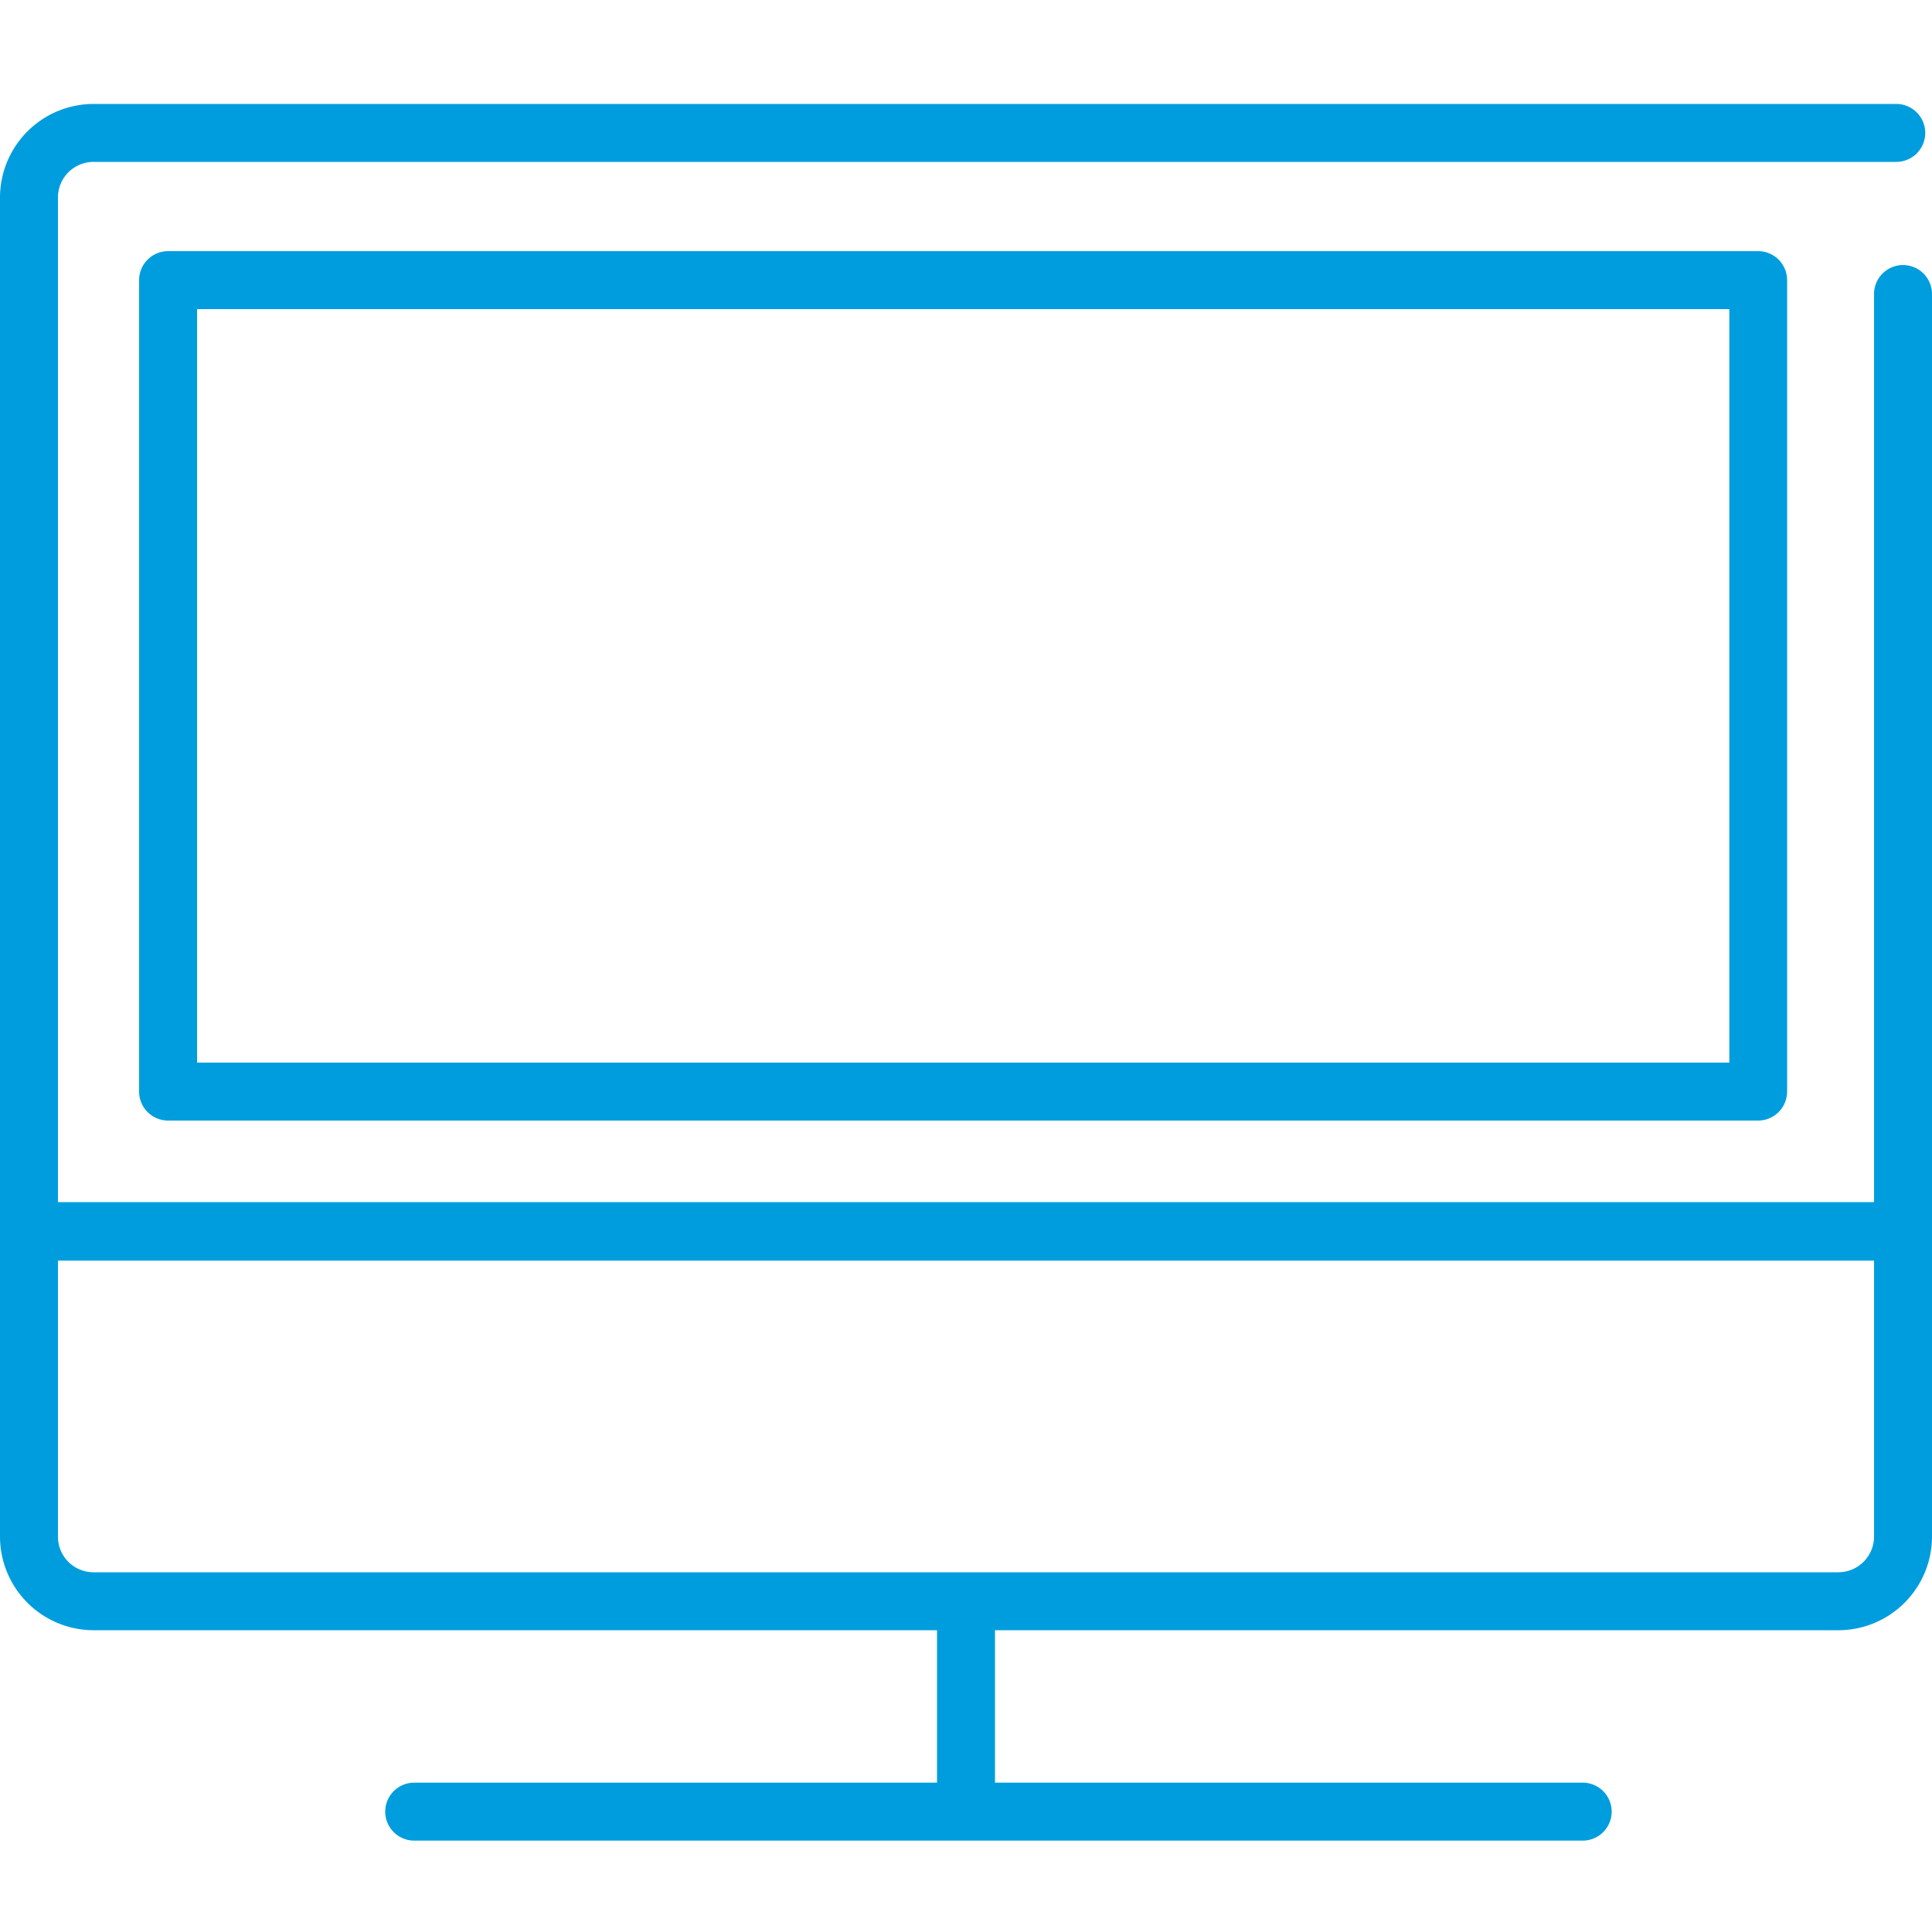
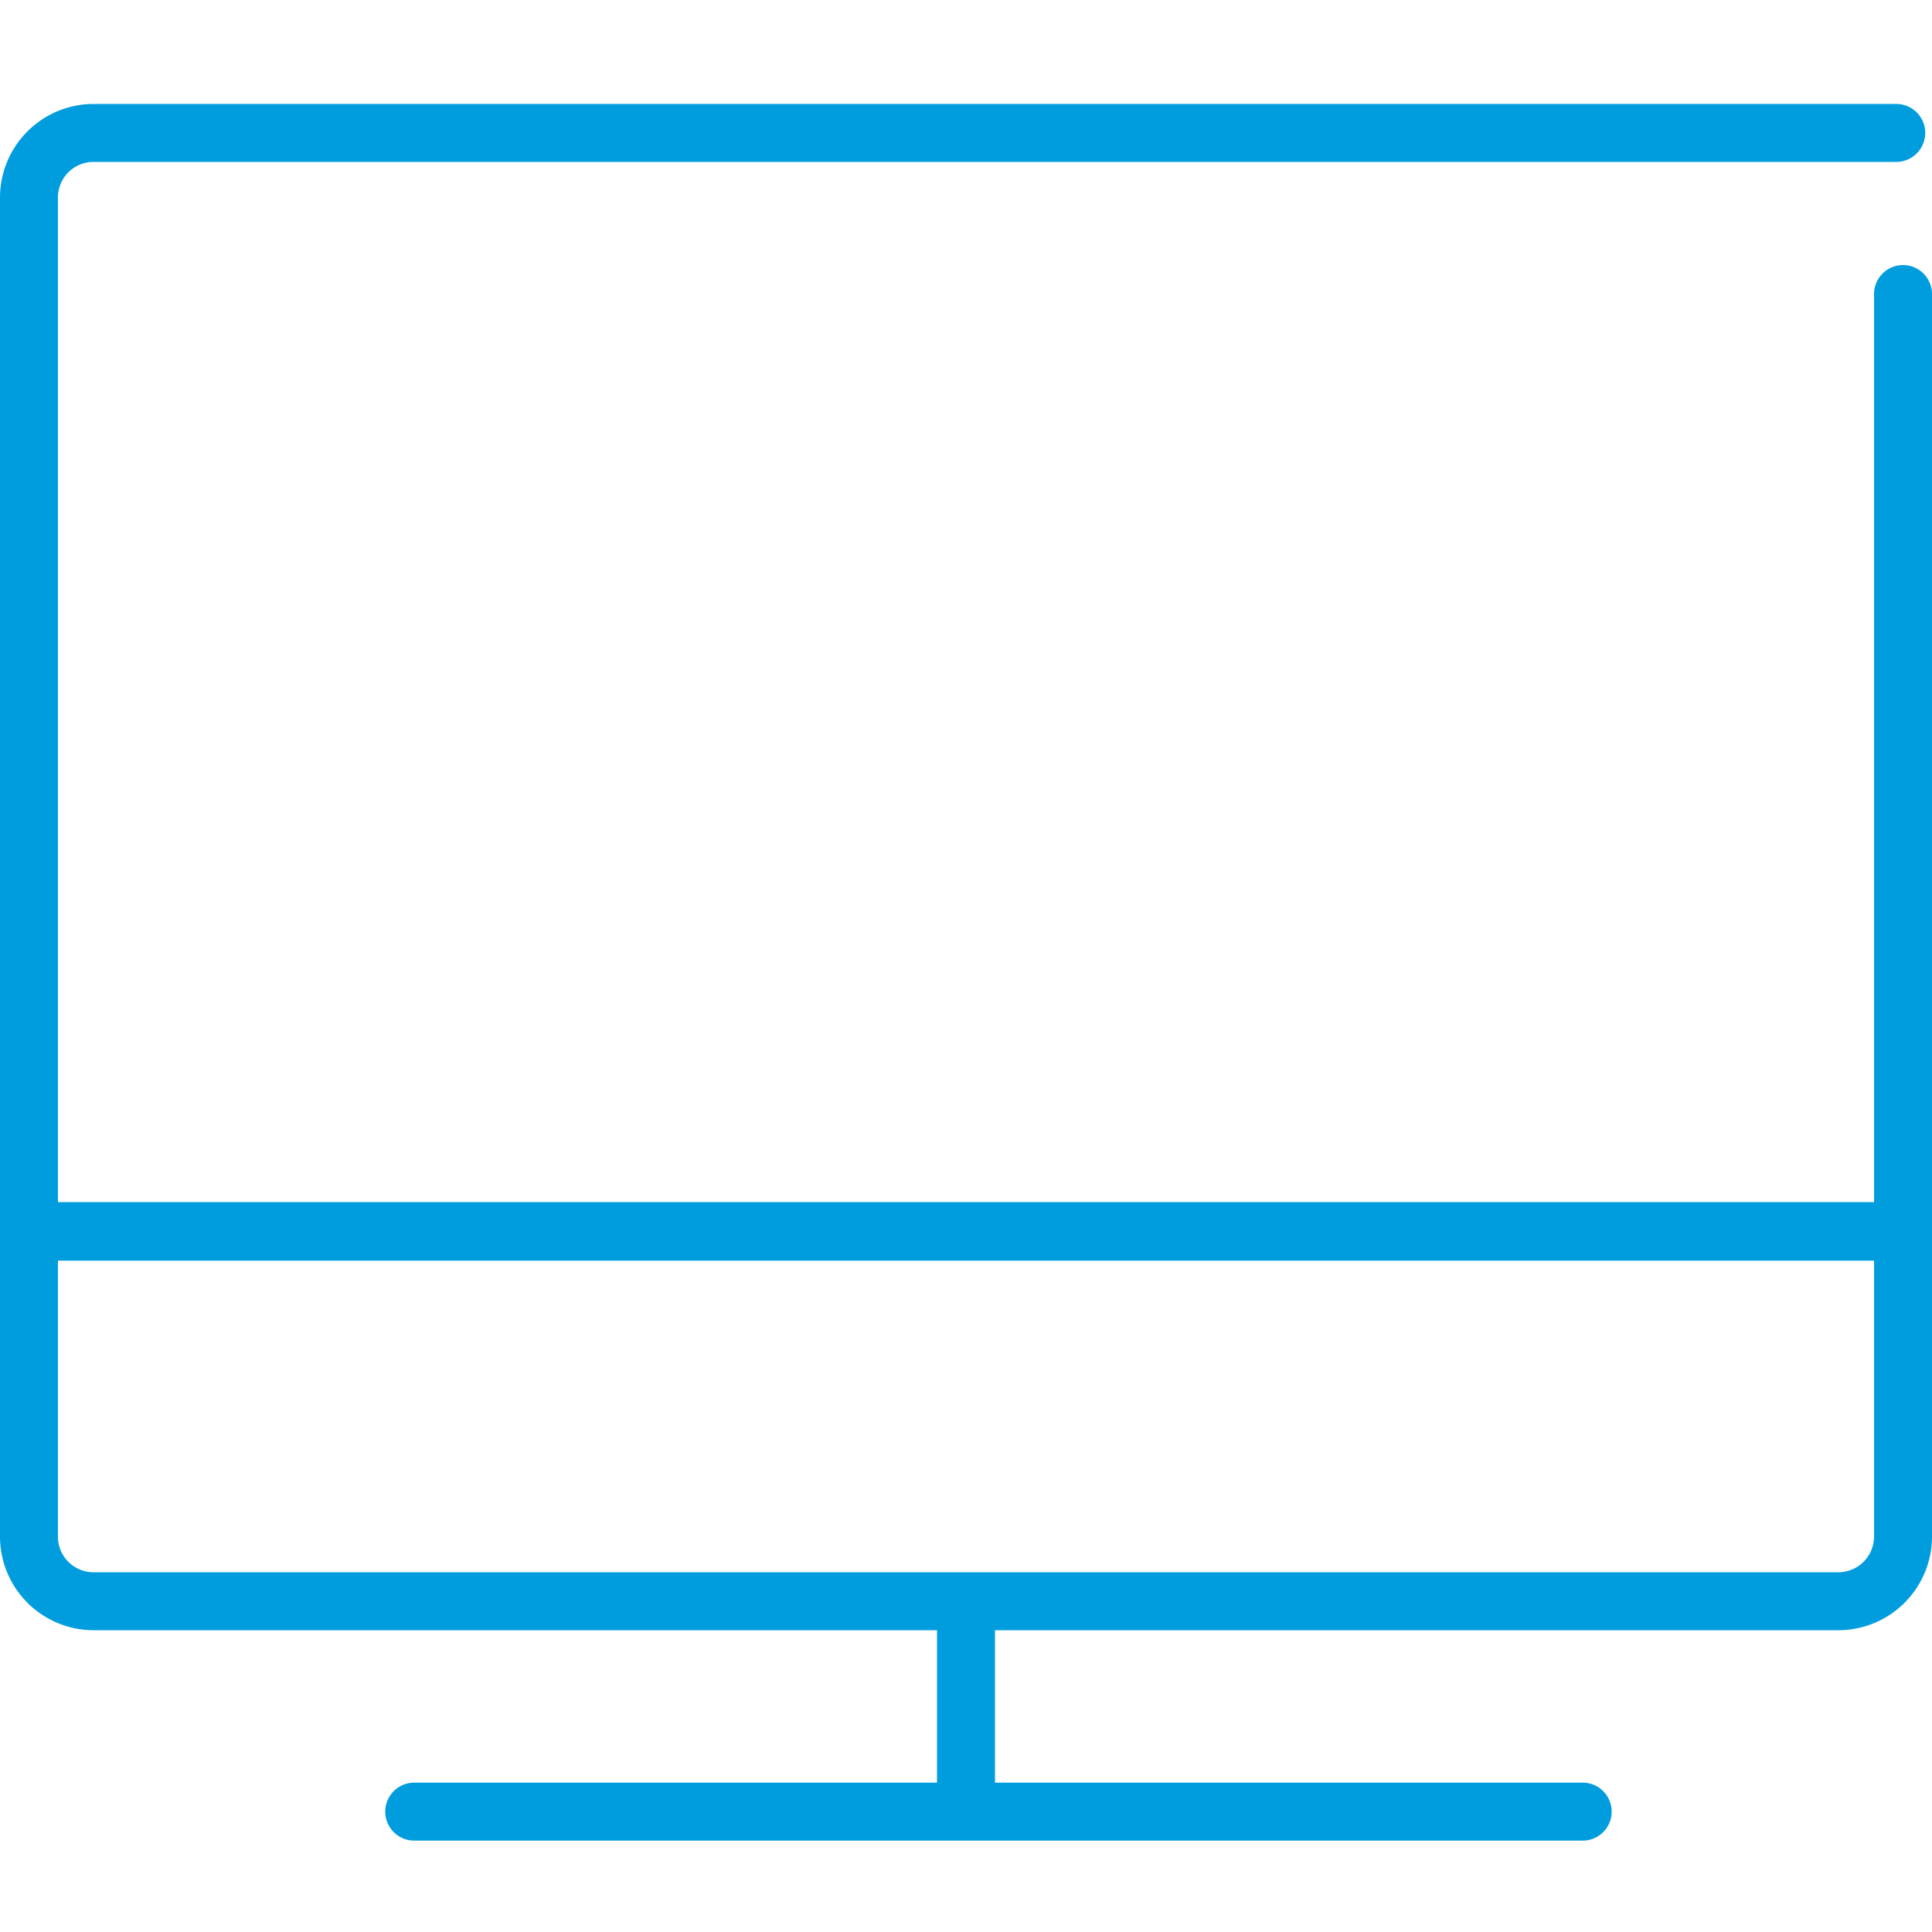
<svg xmlns="http://www.w3.org/2000/svg" id="Warstwa_1" data-name="Warstwa 1" viewBox="0 0 100 100">
  <defs>
    <style>.cls-1{fill:#009dde;}</style>
  </defs>
  <title>17_11</title>
  <path class="cls-1" d="M98.5,13.72a1.5,1.5,0,0,0-1.5,1.5v47H3v-52A1.84,1.84,0,0,1,4.85,8.38h93.3a1.5,1.5,0,0,0,0-3H4.85A4.85,4.85,0,0,0,0,10.22V79.55a4.85,4.85,0,0,0,4.85,4.83H48.5v7.89H21.44a1.5,1.5,0,0,0,0,3H81.92a1.5,1.5,0,0,0,0-3H51.5V84.38H95.15A4.85,4.85,0,0,0,100,79.55V15.22A1.5,1.5,0,0,0,98.5,13.72ZM95.15,81.38H4.85A1.84,1.84,0,0,1,3,79.55V65.25H97v14.3A1.85,1.85,0,0,1,95.15,81.38Z" />
-   <path class="cls-1" d="M8.7,13a1.5,1.5,0,0,0-1.5,1.5v42A1.5,1.5,0,0,0,8.7,58H91a1.5,1.5,0,0,0,1.5-1.5v-42A1.5,1.5,0,0,0,91,13ZM89.51,55H10.2V16H89.51Z" />
</svg>